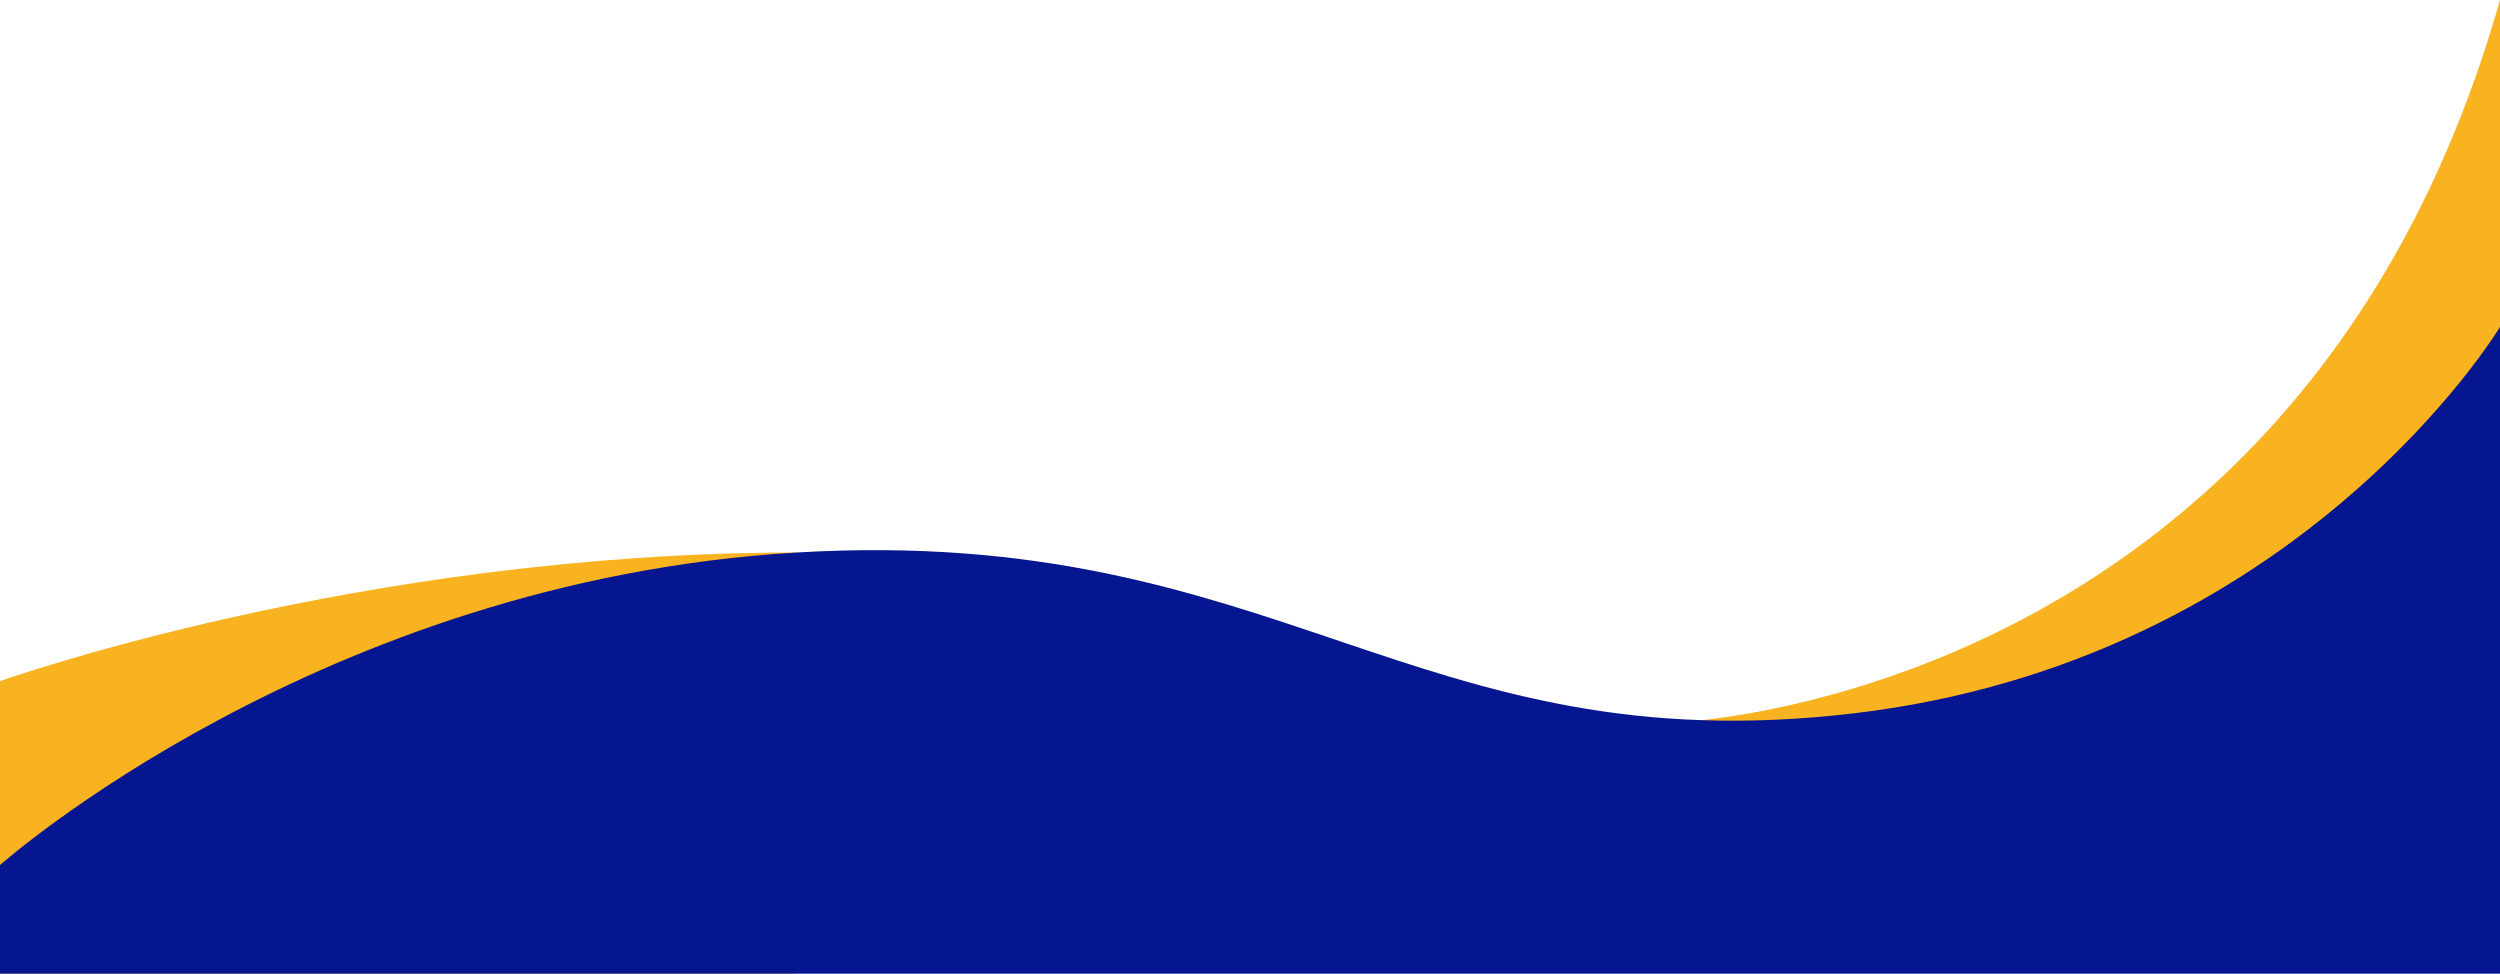
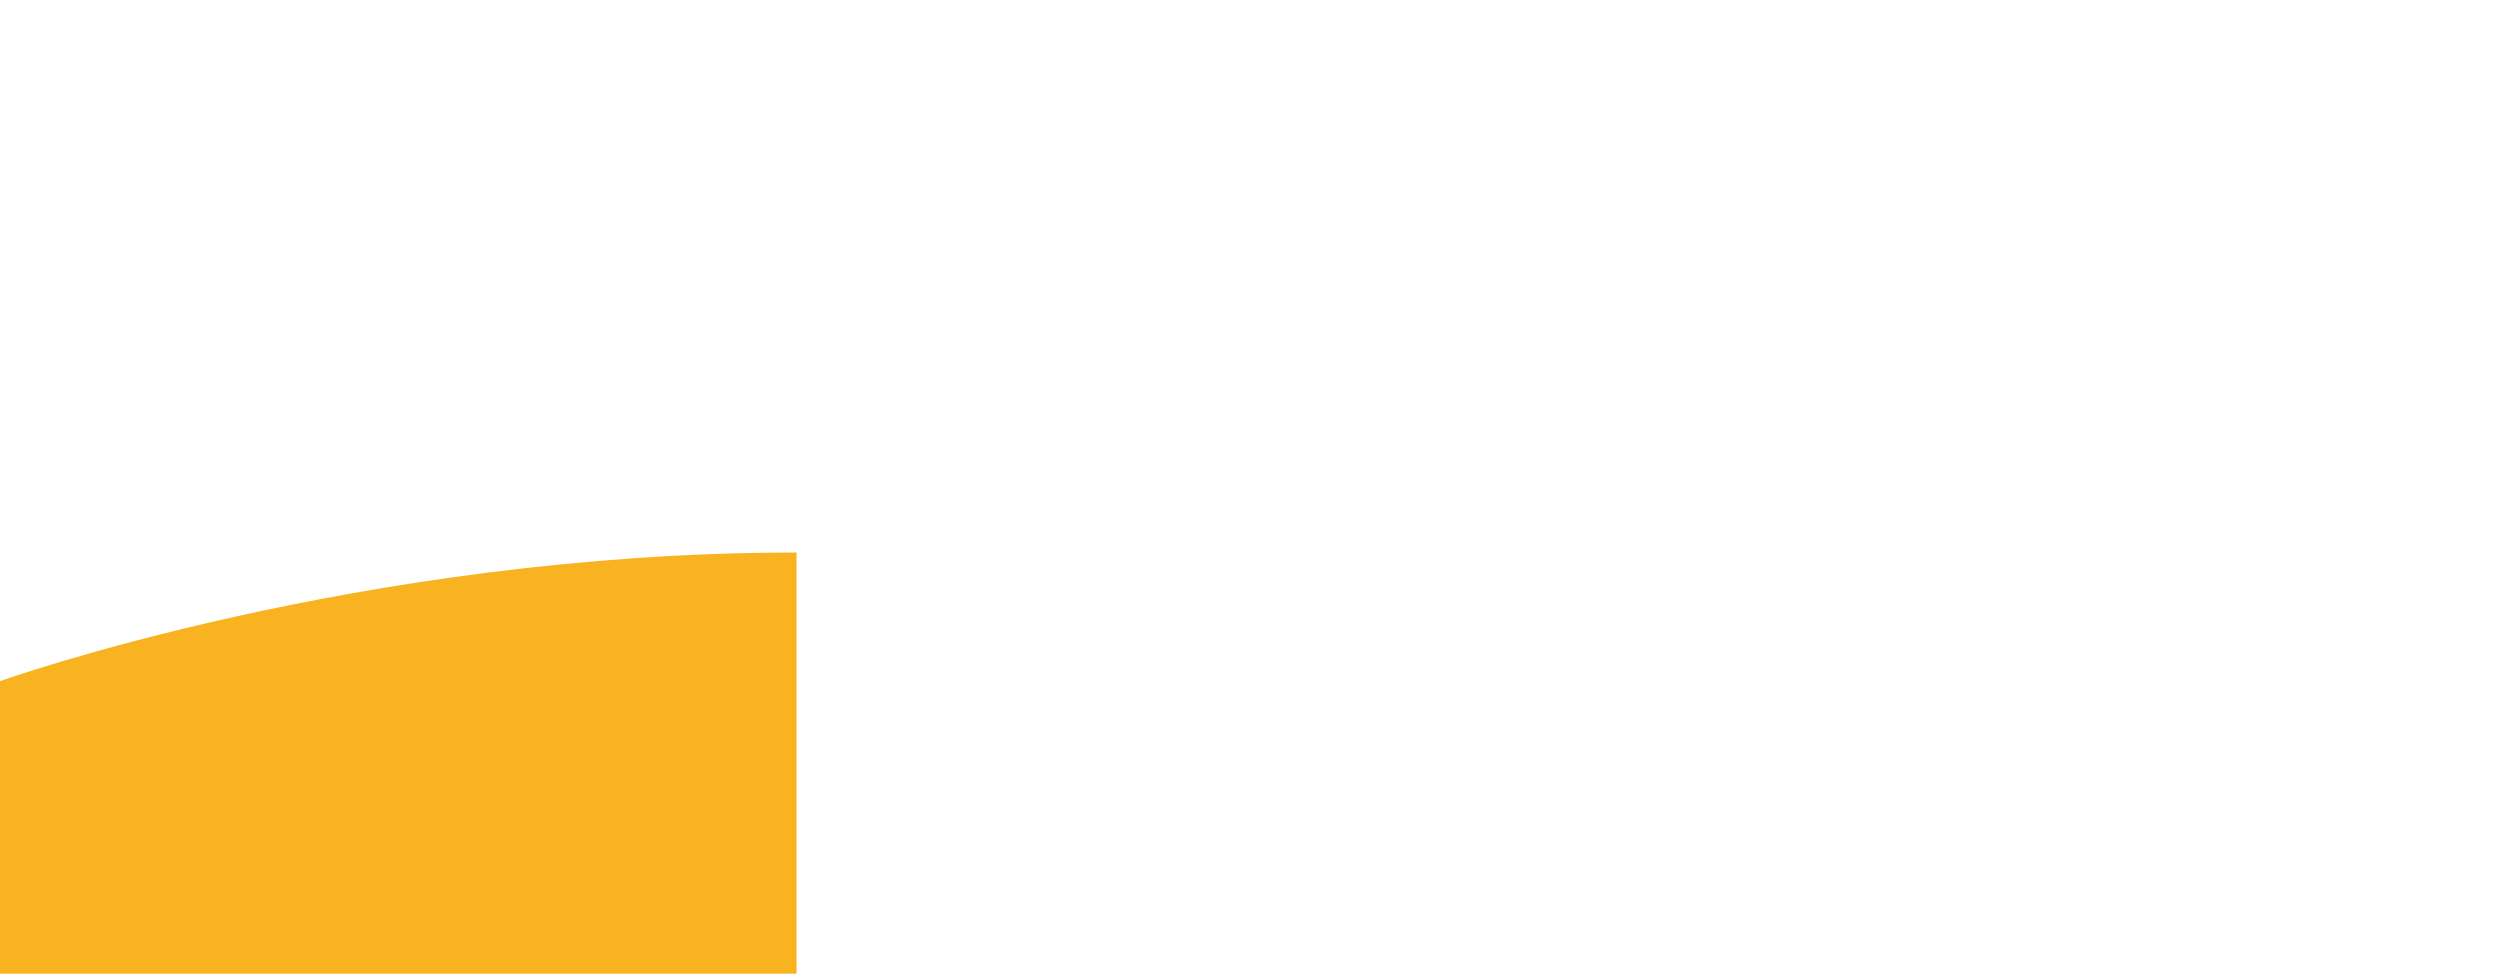
<svg xmlns="http://www.w3.org/2000/svg" fill="#000000" height="934.9" preserveAspectRatio="xMidYMid meet" version="1" viewBox="0.0 0.0 2400.4 934.9" width="2400.4" zoomAndPan="magnify">
  <g id="change1_1">
-     <path d="M1780,746.5l-172.4-52.8S2209.1,674,2400.4,0V720.4Z" fill="#f9b320" />
-   </g>
+     </g>
  <g id="change1_2">
    <path d="M0,654S345.3,530.5,764.8,530.5V934.9H0Z" fill="#f9b320" />
  </g>
  <g id="change2_1">
-     <path d="M0,830.6S307.1,557.7,764.8,530.5c464.4-27.5,592,204.4,1015.2,154.4,428.2-50.6,620.4-371,620.4-371v621H0Z" fill="#051690" />
-   </g>
+     </g>
</svg>